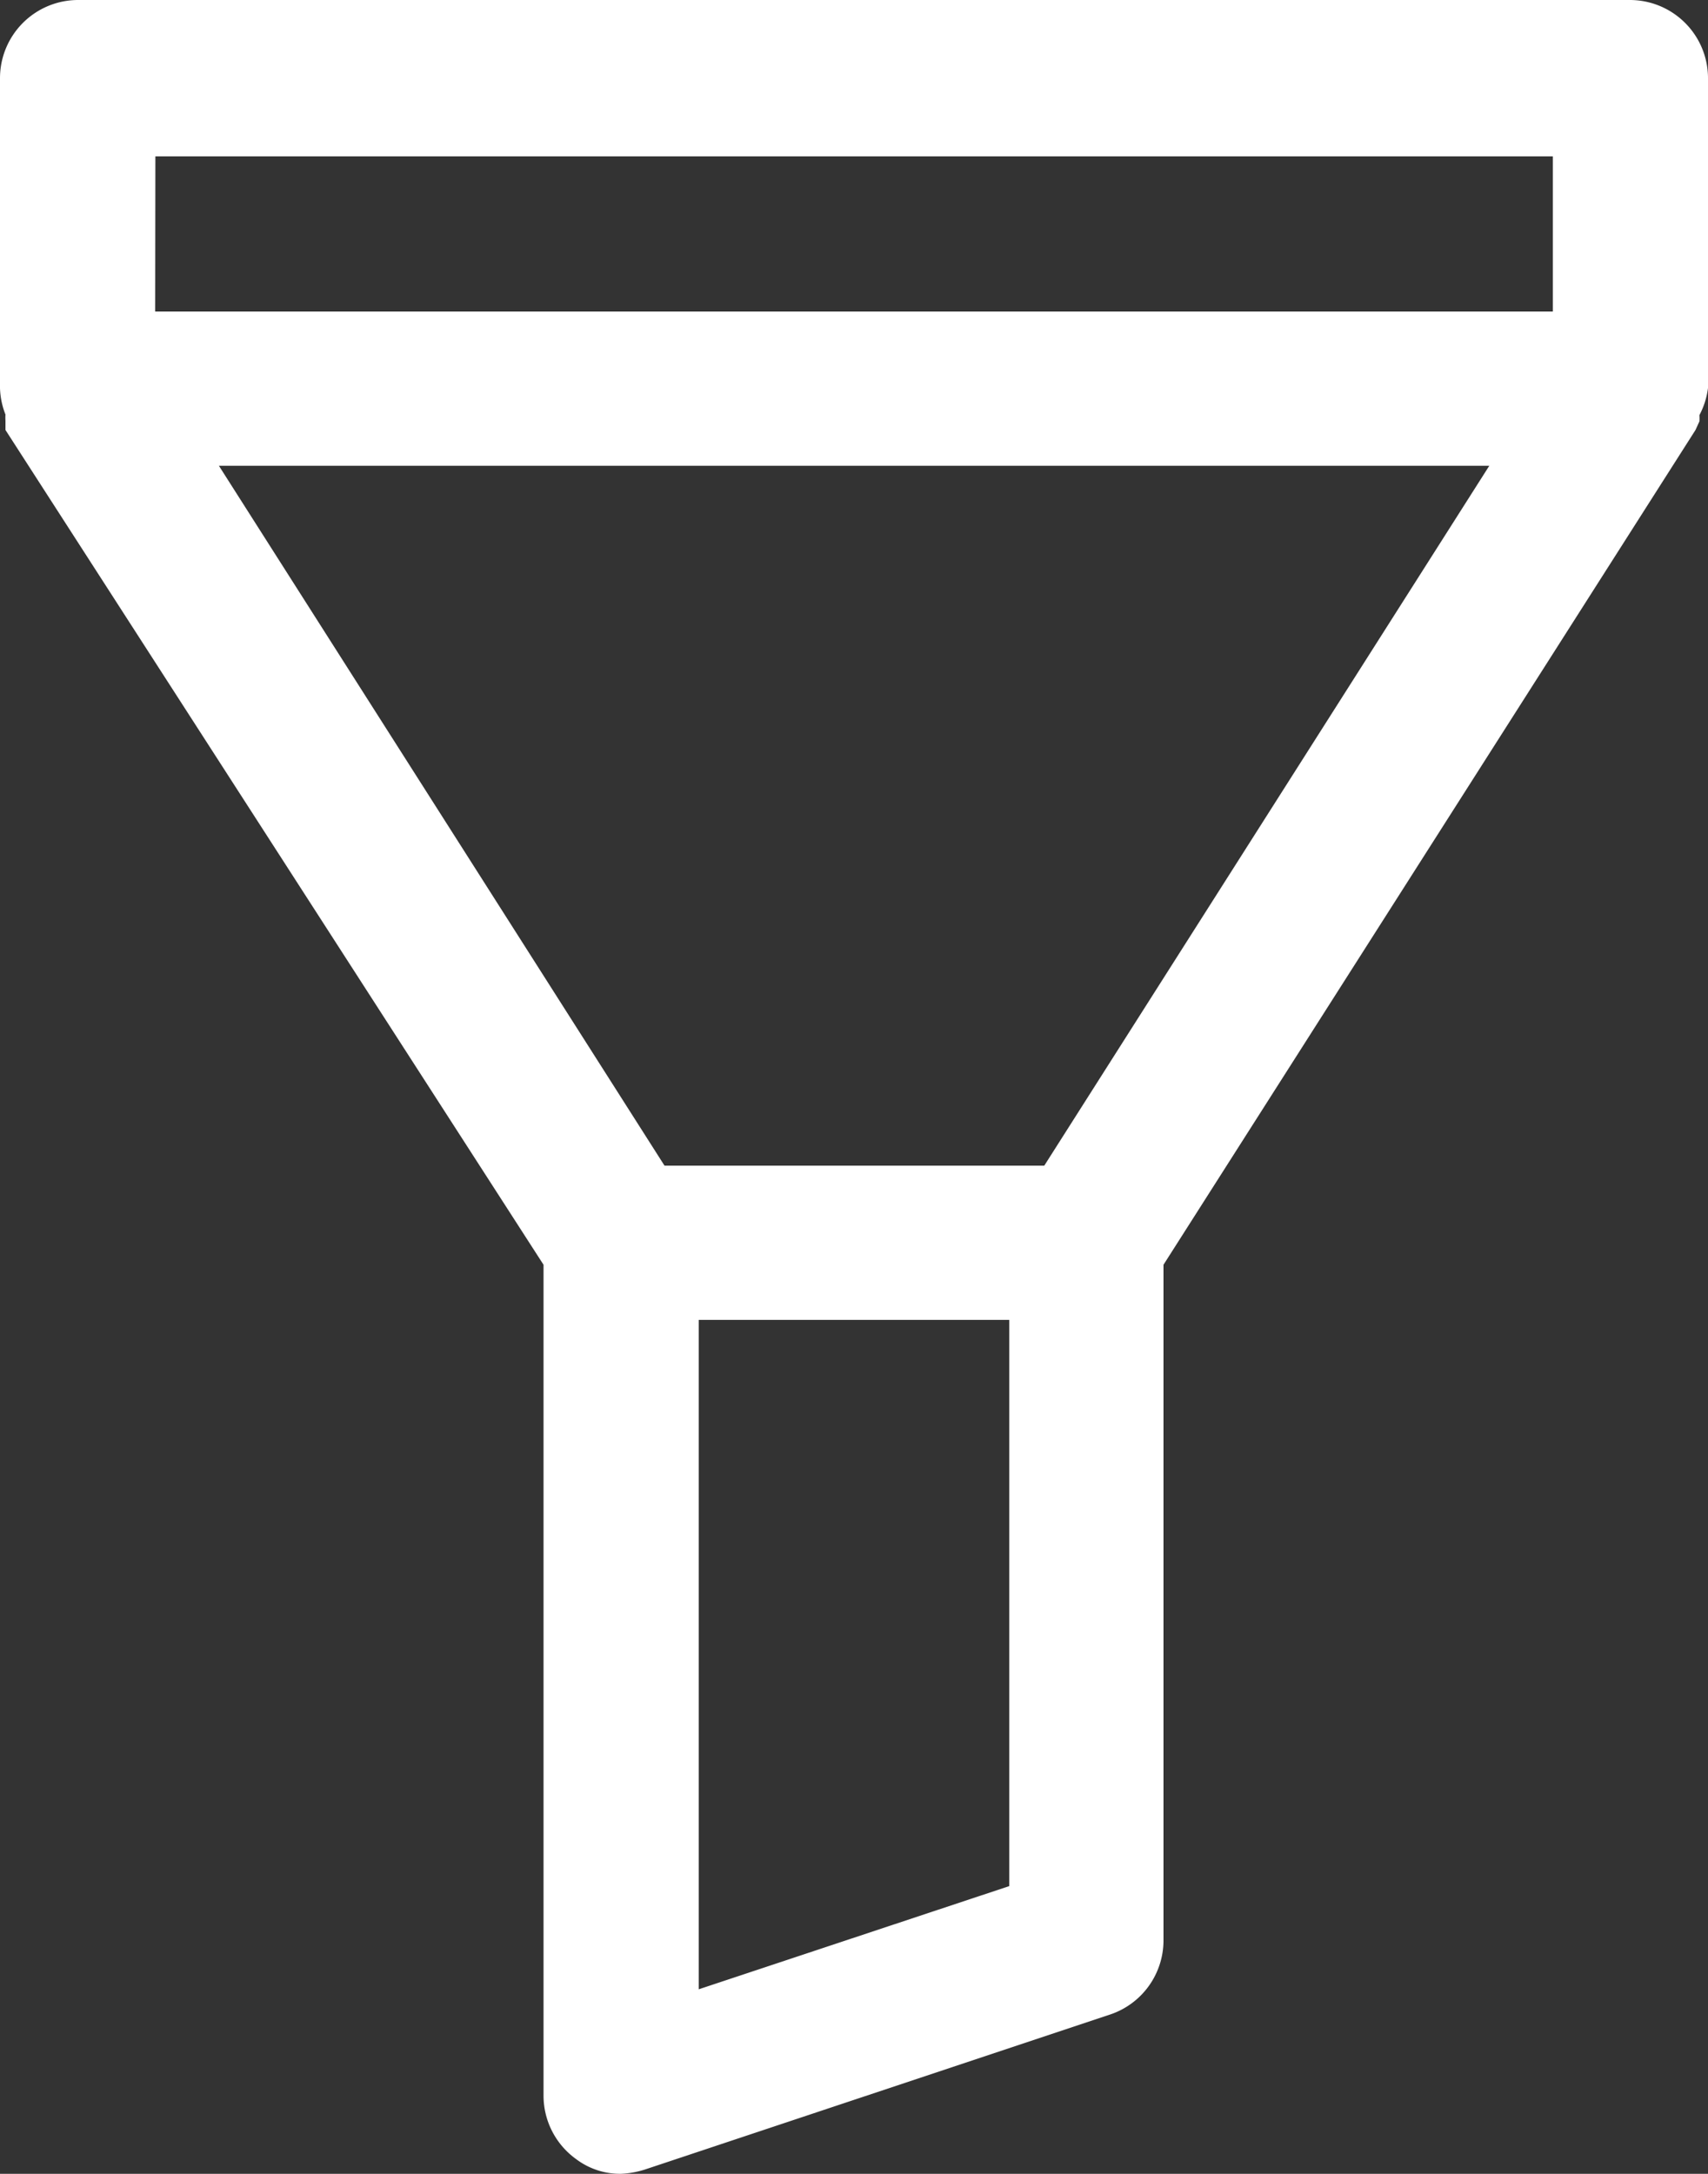
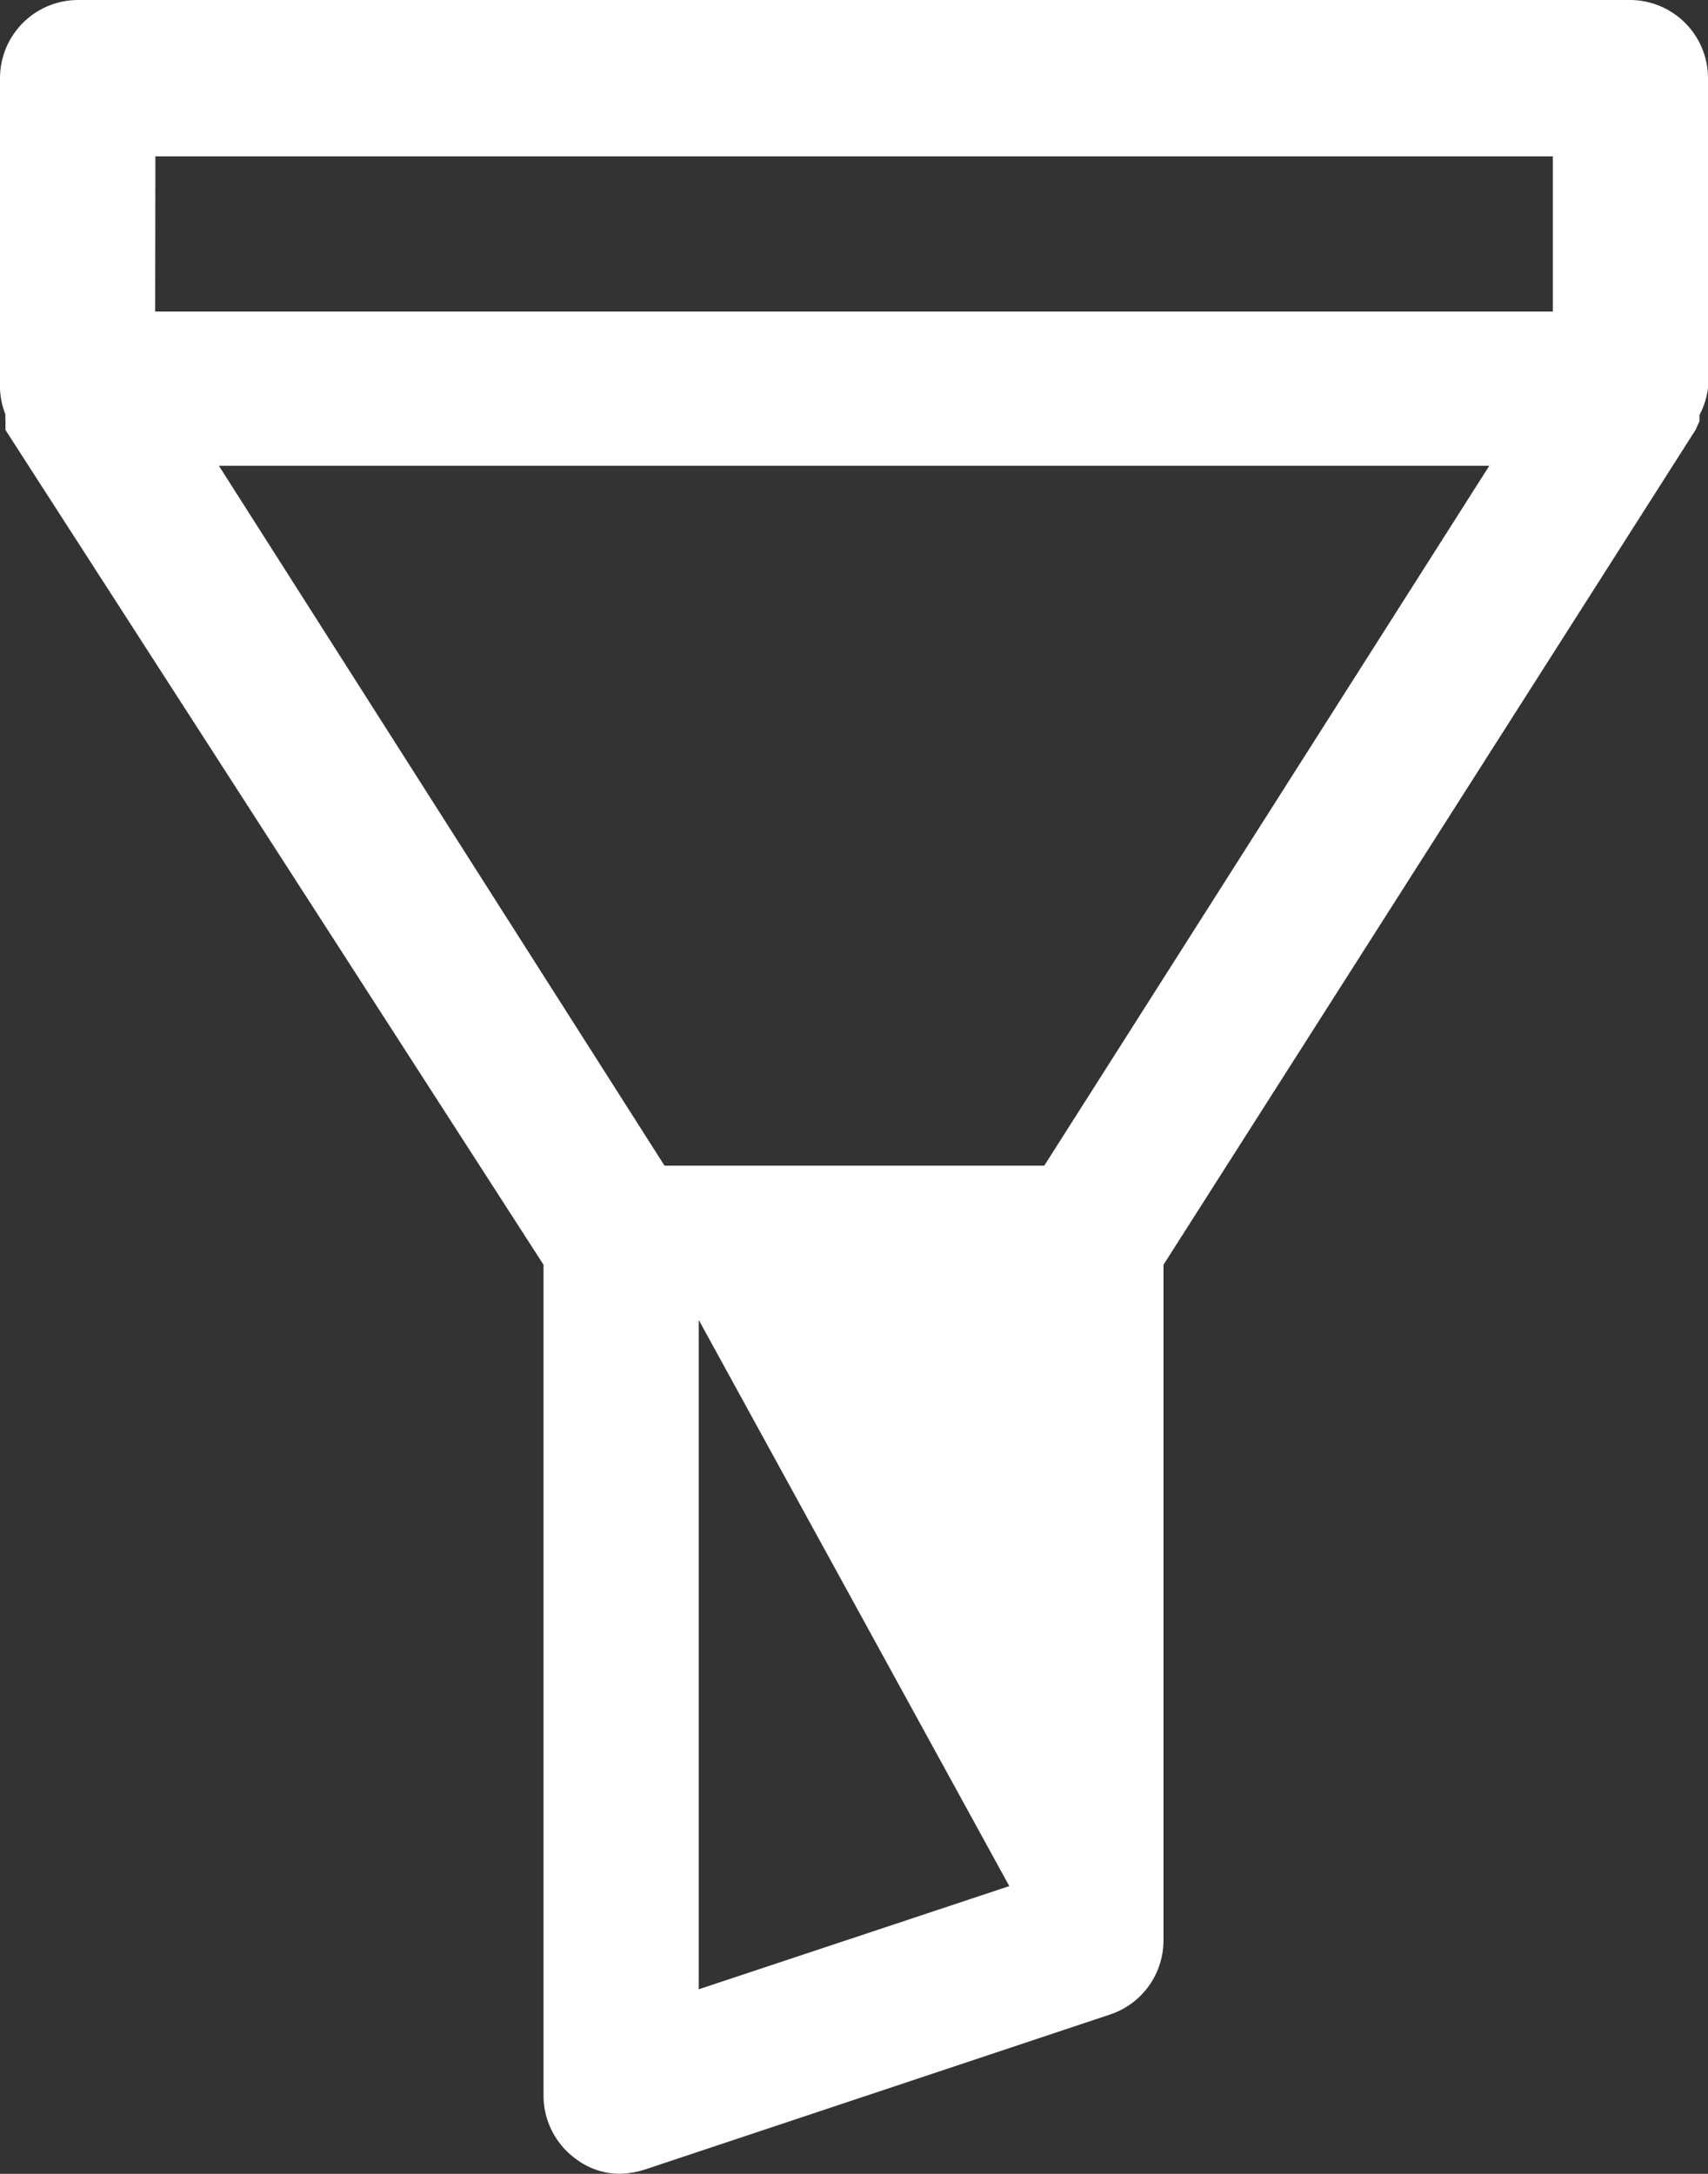
<svg xmlns="http://www.w3.org/2000/svg" width="8.739" height="11.122" viewBox="0 0 8.739 11.122">
  <rect x="0" y="0" width="8.739" height="11.122" fill="#333333" stroke="none" />
-   <path id="Filter_Icon" data-name="Filter Icon" d="M13.739,2.4a.4.4,0,0,0-.4-.4H5.4a.4.4,0,0,0-.4.4V3.986H5a.4.4,0,0,0,.028.135.234.234,0,0,0,0,.032V4.2L7.781,8.471v4.254a.4.4,0,0,0,.167.322.373.373,0,0,0,.23.075A.473.473,0,0,0,8.3,13.1l2.383-.794a.4.4,0,0,0,.27-.377V8.471L13.675,4.2l.02-.044a.234.234,0,0,0,0-.032.4.4,0,0,0,.044-.139h0Zm-7.944.4h7.15v.794H5.794Zm4.369,8.85-1.589.528V8.753h1.589Zm.179-3.686H8.4L6.12,4.383h6.5Z" transform="translate(-5 -2)" fill="#fff" />
+   <path id="Filter_Icon" data-name="Filter Icon" d="M13.739,2.4a.4.4,0,0,0-.4-.4H5.4a.4.4,0,0,0-.4.4V3.986H5a.4.4,0,0,0,.028.135.234.234,0,0,0,0,.032V4.2L7.781,8.471v4.254a.4.4,0,0,0,.167.322.373.373,0,0,0,.23.075A.473.473,0,0,0,8.3,13.1l2.383-.794a.4.4,0,0,0,.27-.377V8.471L13.675,4.2l.02-.044a.234.234,0,0,0,0-.032.4.4,0,0,0,.044-.139h0Zm-7.944.4h7.15v.794H5.794Zm4.369,8.85-1.589.528V8.753Zm.179-3.686H8.4L6.12,4.383h6.5Z" transform="translate(-5 -2)" fill="#fff" />
</svg>